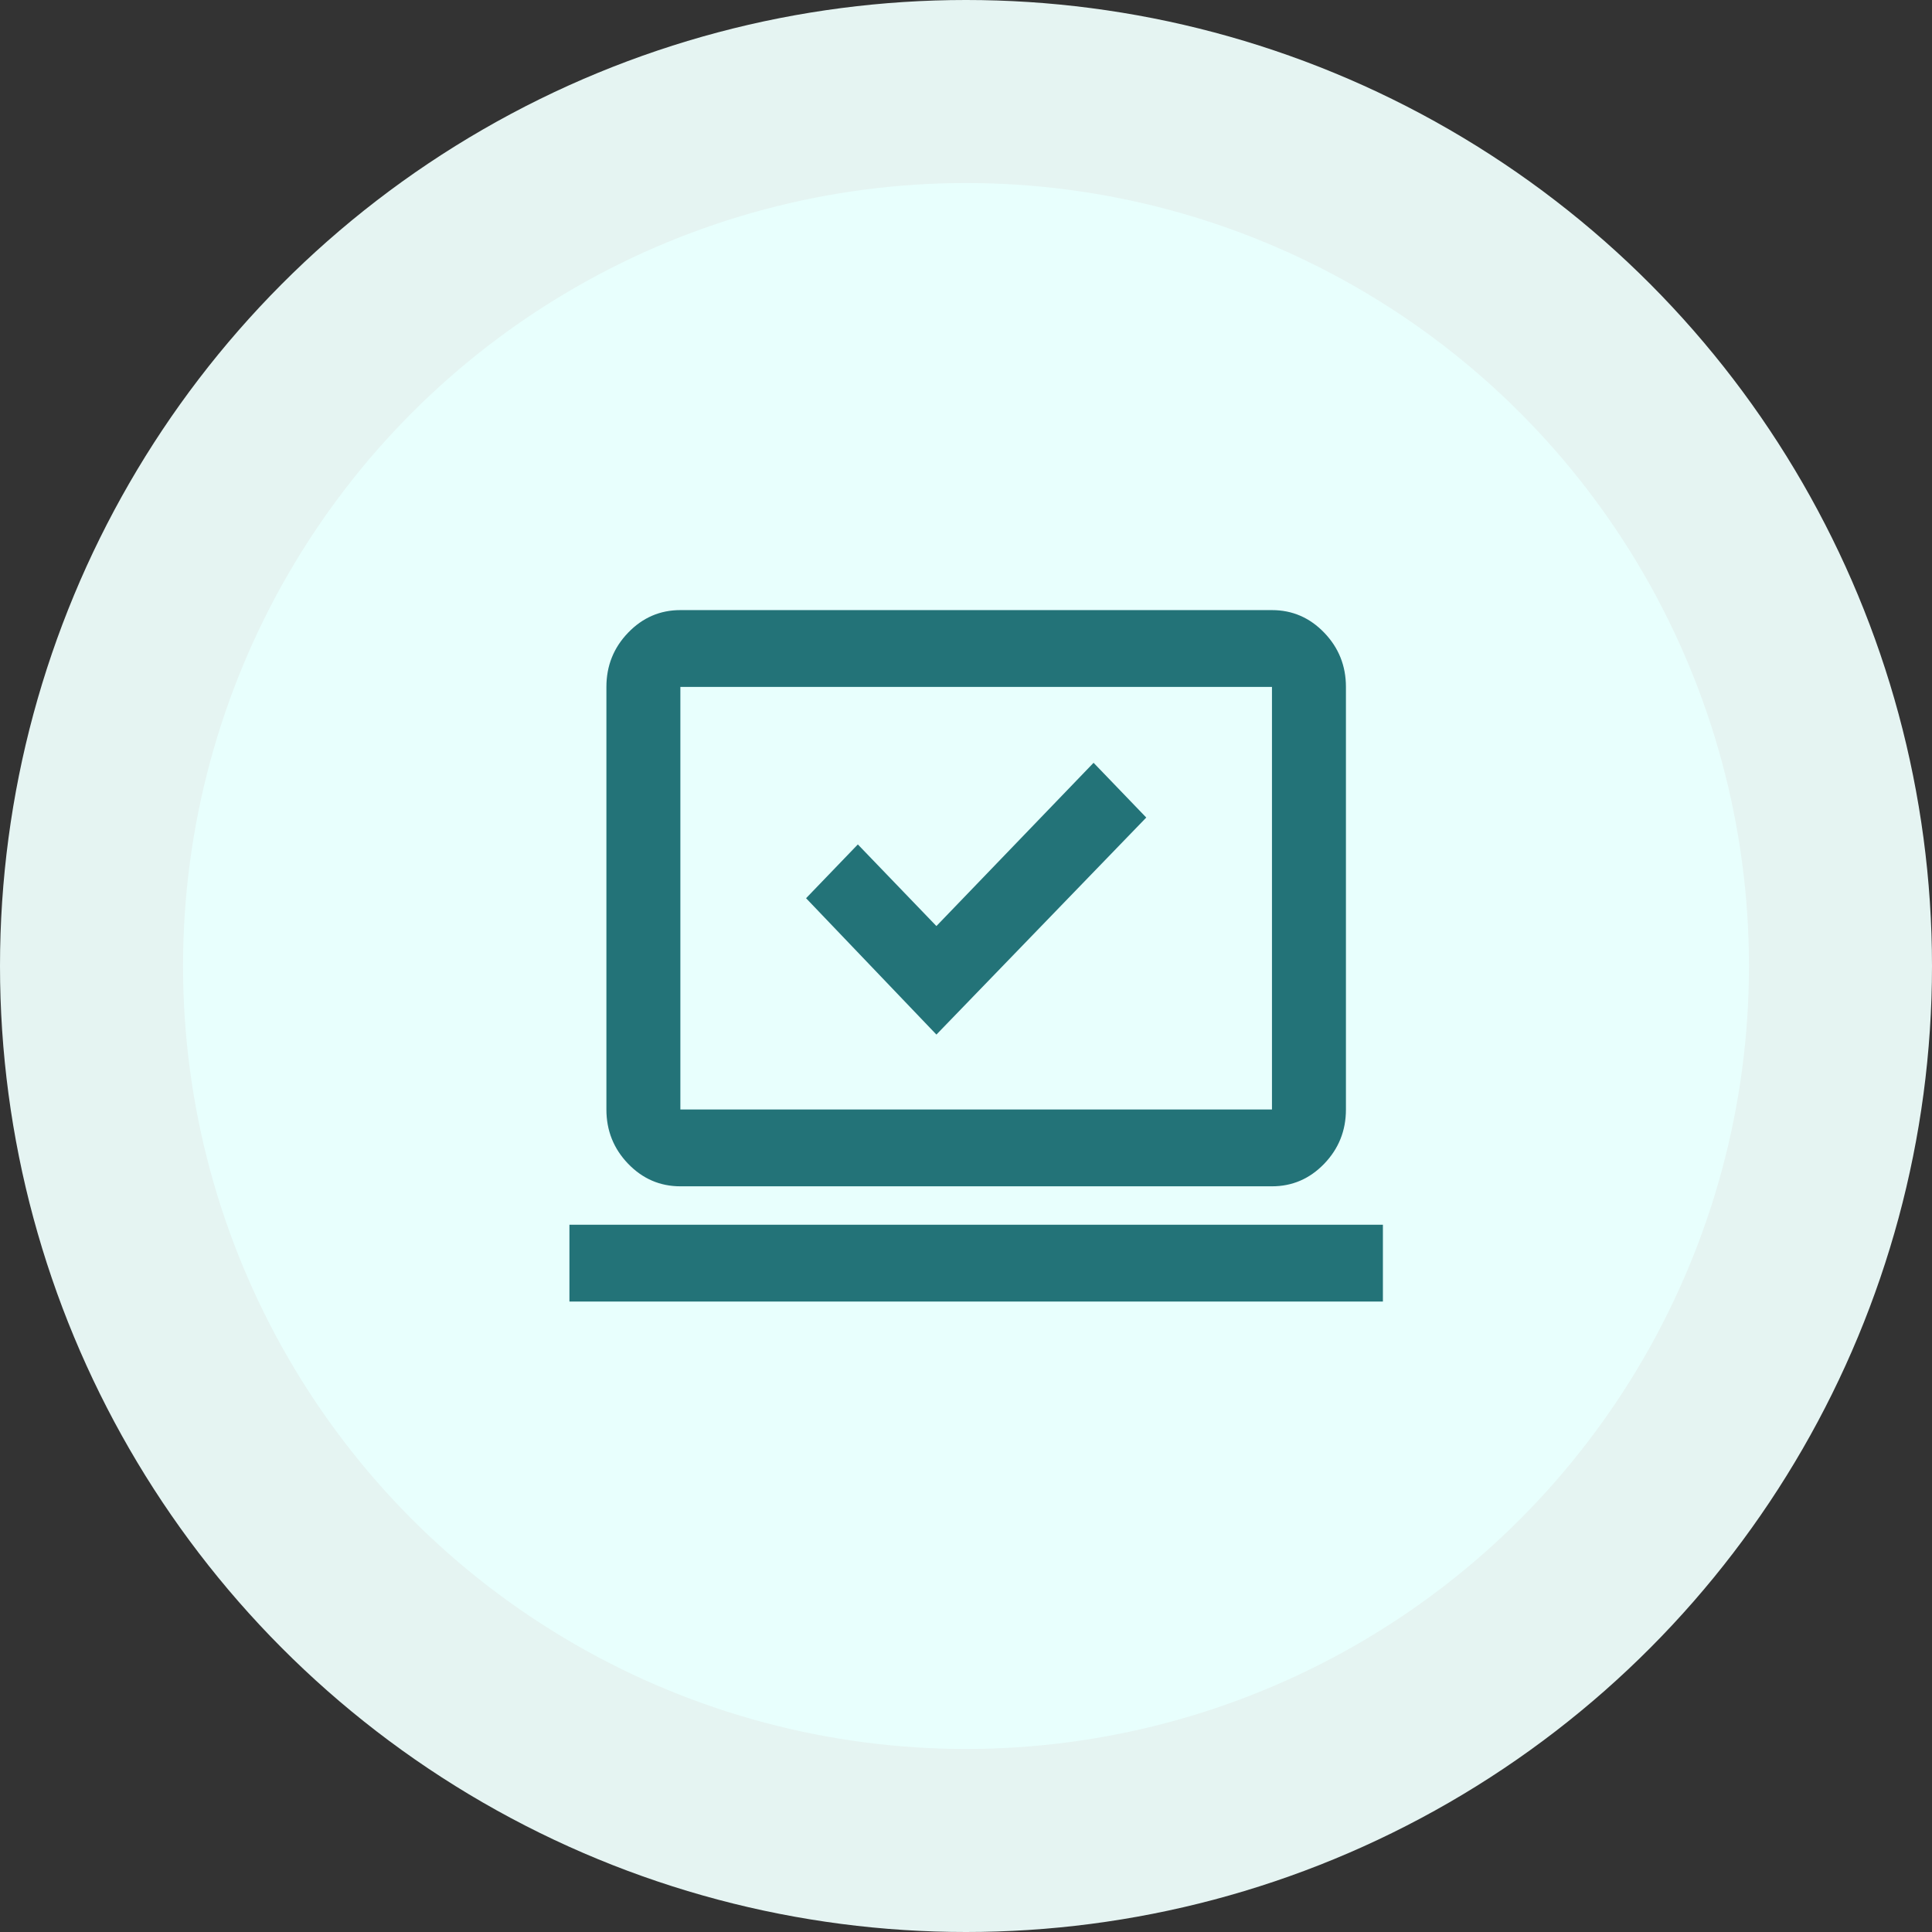
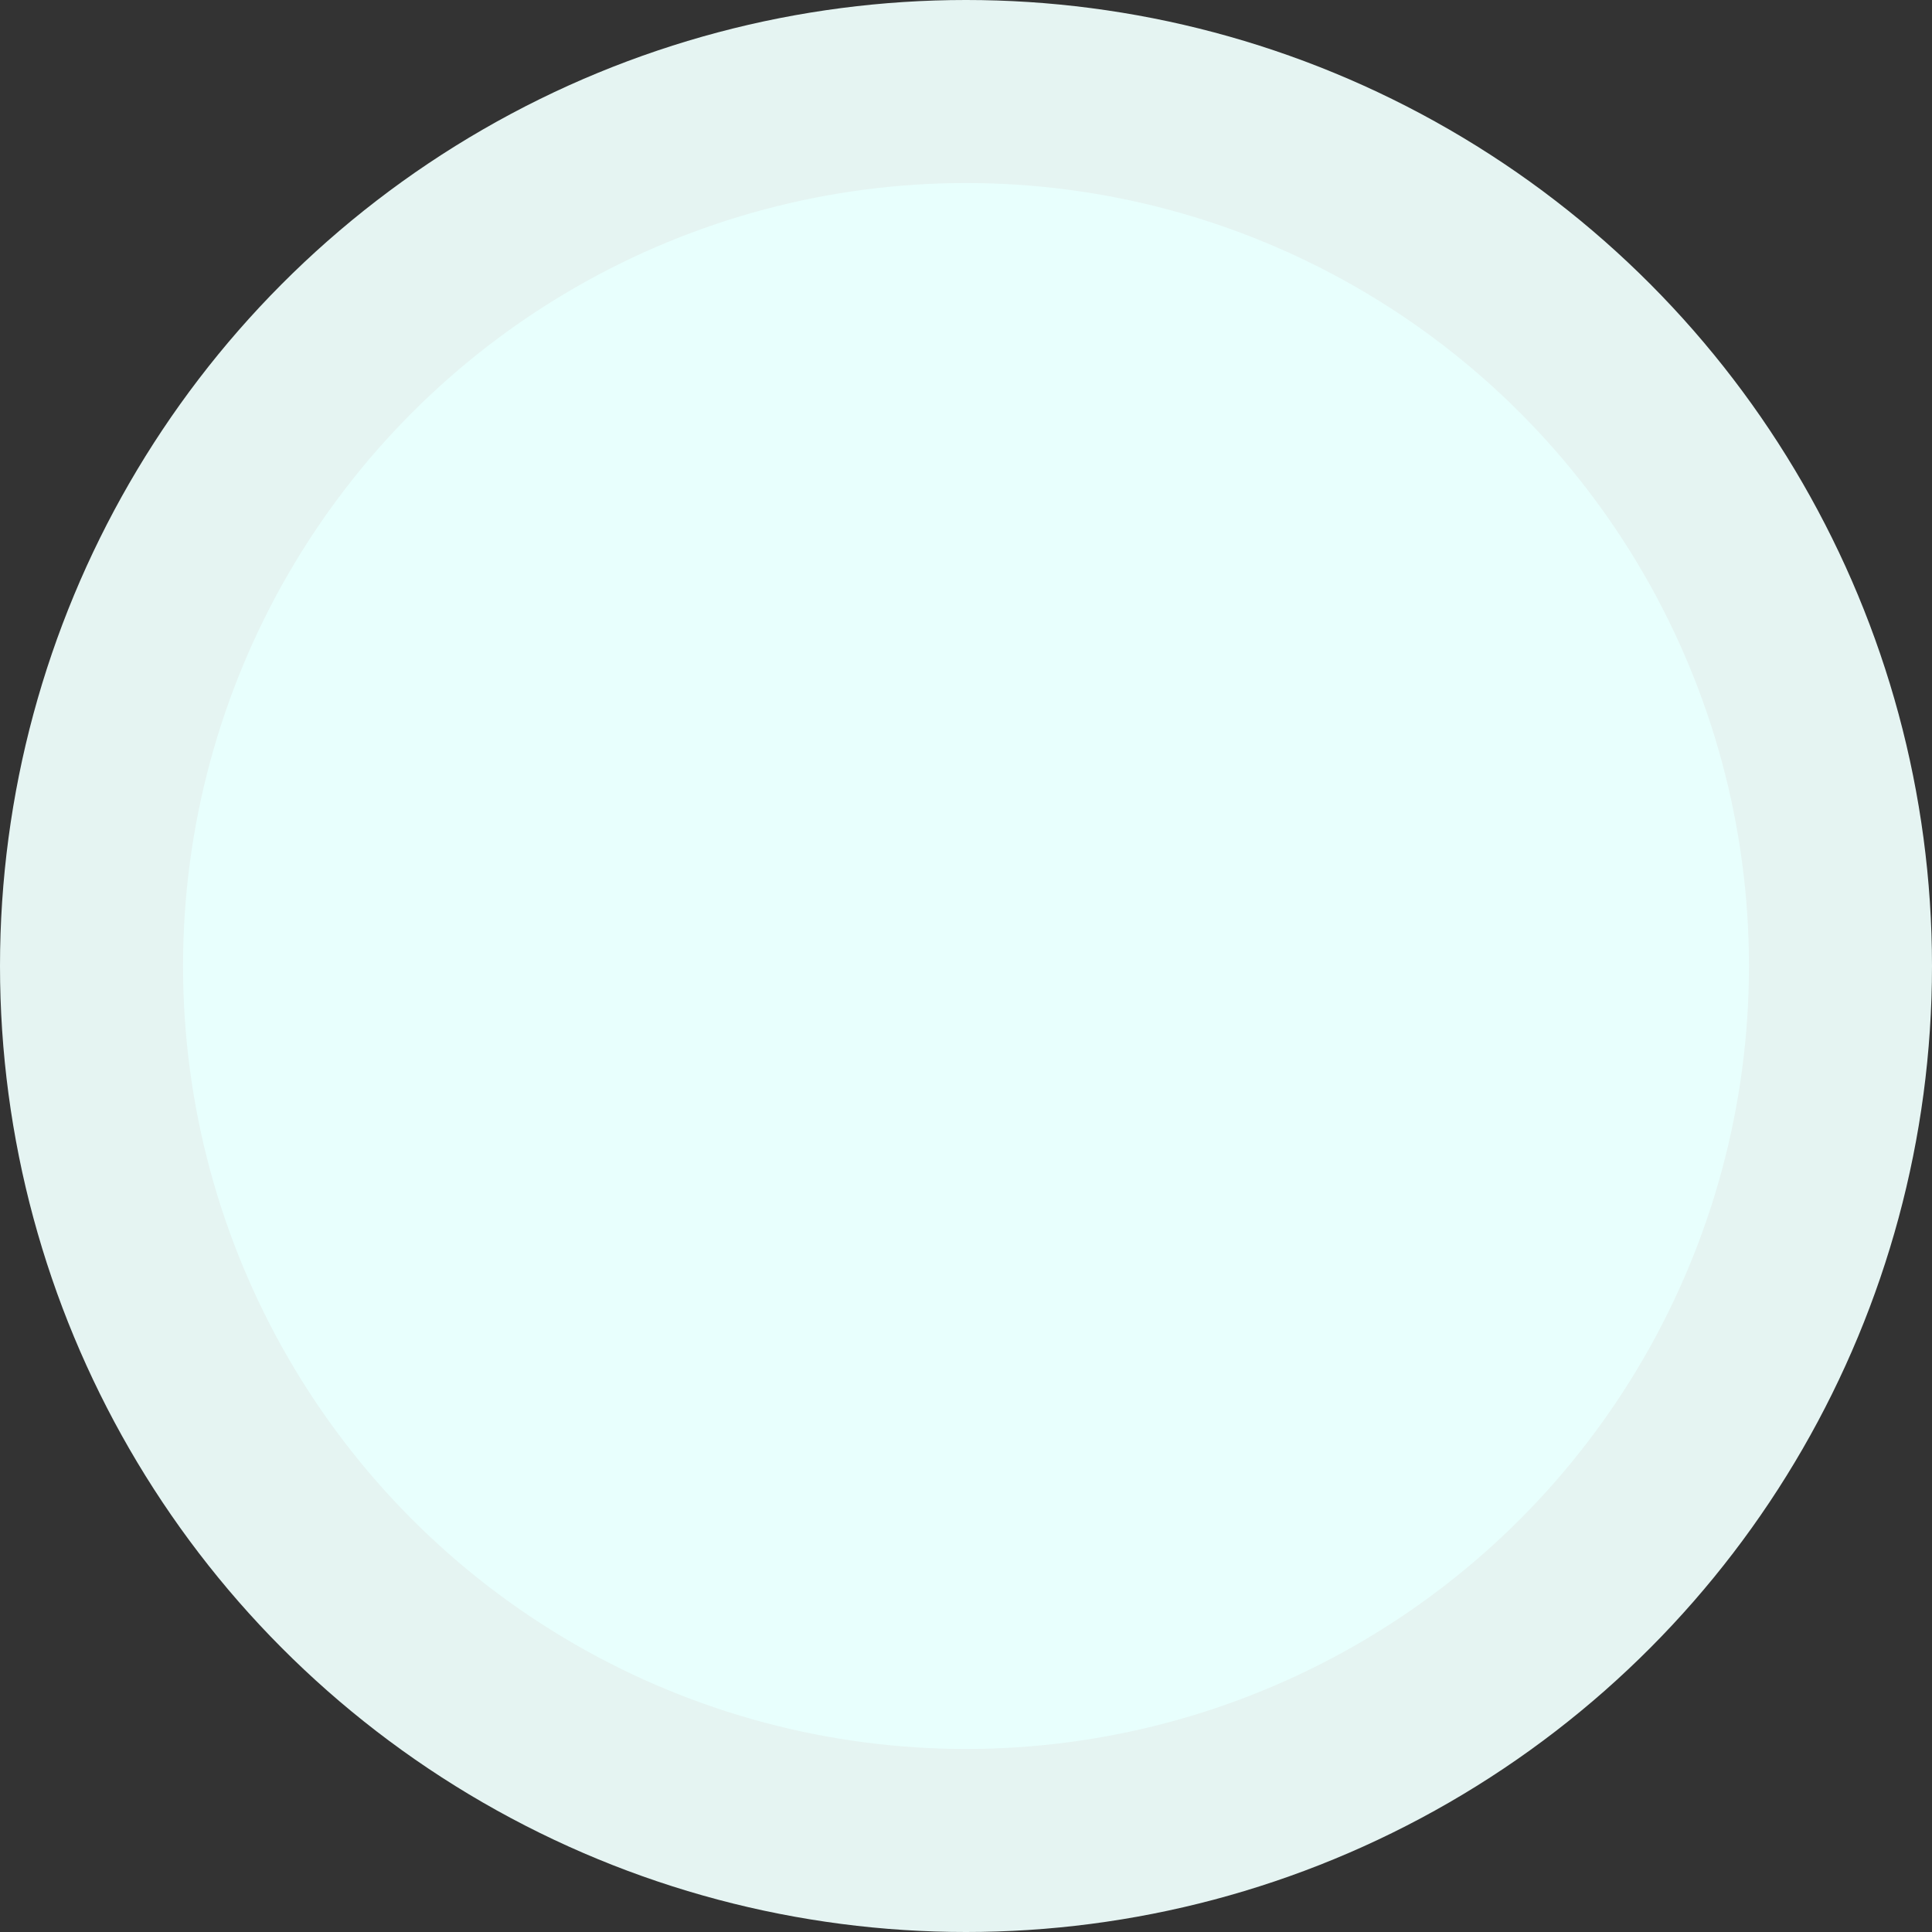
<svg xmlns="http://www.w3.org/2000/svg" width="95" height="95" viewBox="0 0 95 95" fill="none">
  <rect x="0" y="0" width="95" height="95" fill="#333333" stroke="none" />
  <circle cx="47.5" cy="47.5" r="47.5" fill="#E5F4F2" />
  <circle cx="47.5" cy="47.5" r="38.5" fill="#E8FFFD" />
-   <path d="M46.045 50.872L56.364 40.2L53.773 37.508L46.045 45.536L42.182 41.522L39.636 44.167L46.045 50.872ZM28 64V60.222H68V64H28ZM33.455 58.333C32.455 58.333 31.599 57.963 30.886 57.224C30.174 56.484 29.818 55.594 29.818 54.556V33.778C29.818 32.739 30.174 31.849 30.886 31.11C31.599 30.37 32.455 30 33.455 30H62.545C63.545 30 64.401 30.37 65.114 31.11C65.826 31.849 66.182 32.739 66.182 33.778V54.556C66.182 55.594 65.826 56.484 65.114 57.224C64.401 57.963 63.545 58.333 62.545 58.333H33.455ZM33.455 54.556H62.545V33.778H33.455V54.556Z" fill="#237378" />
</svg>